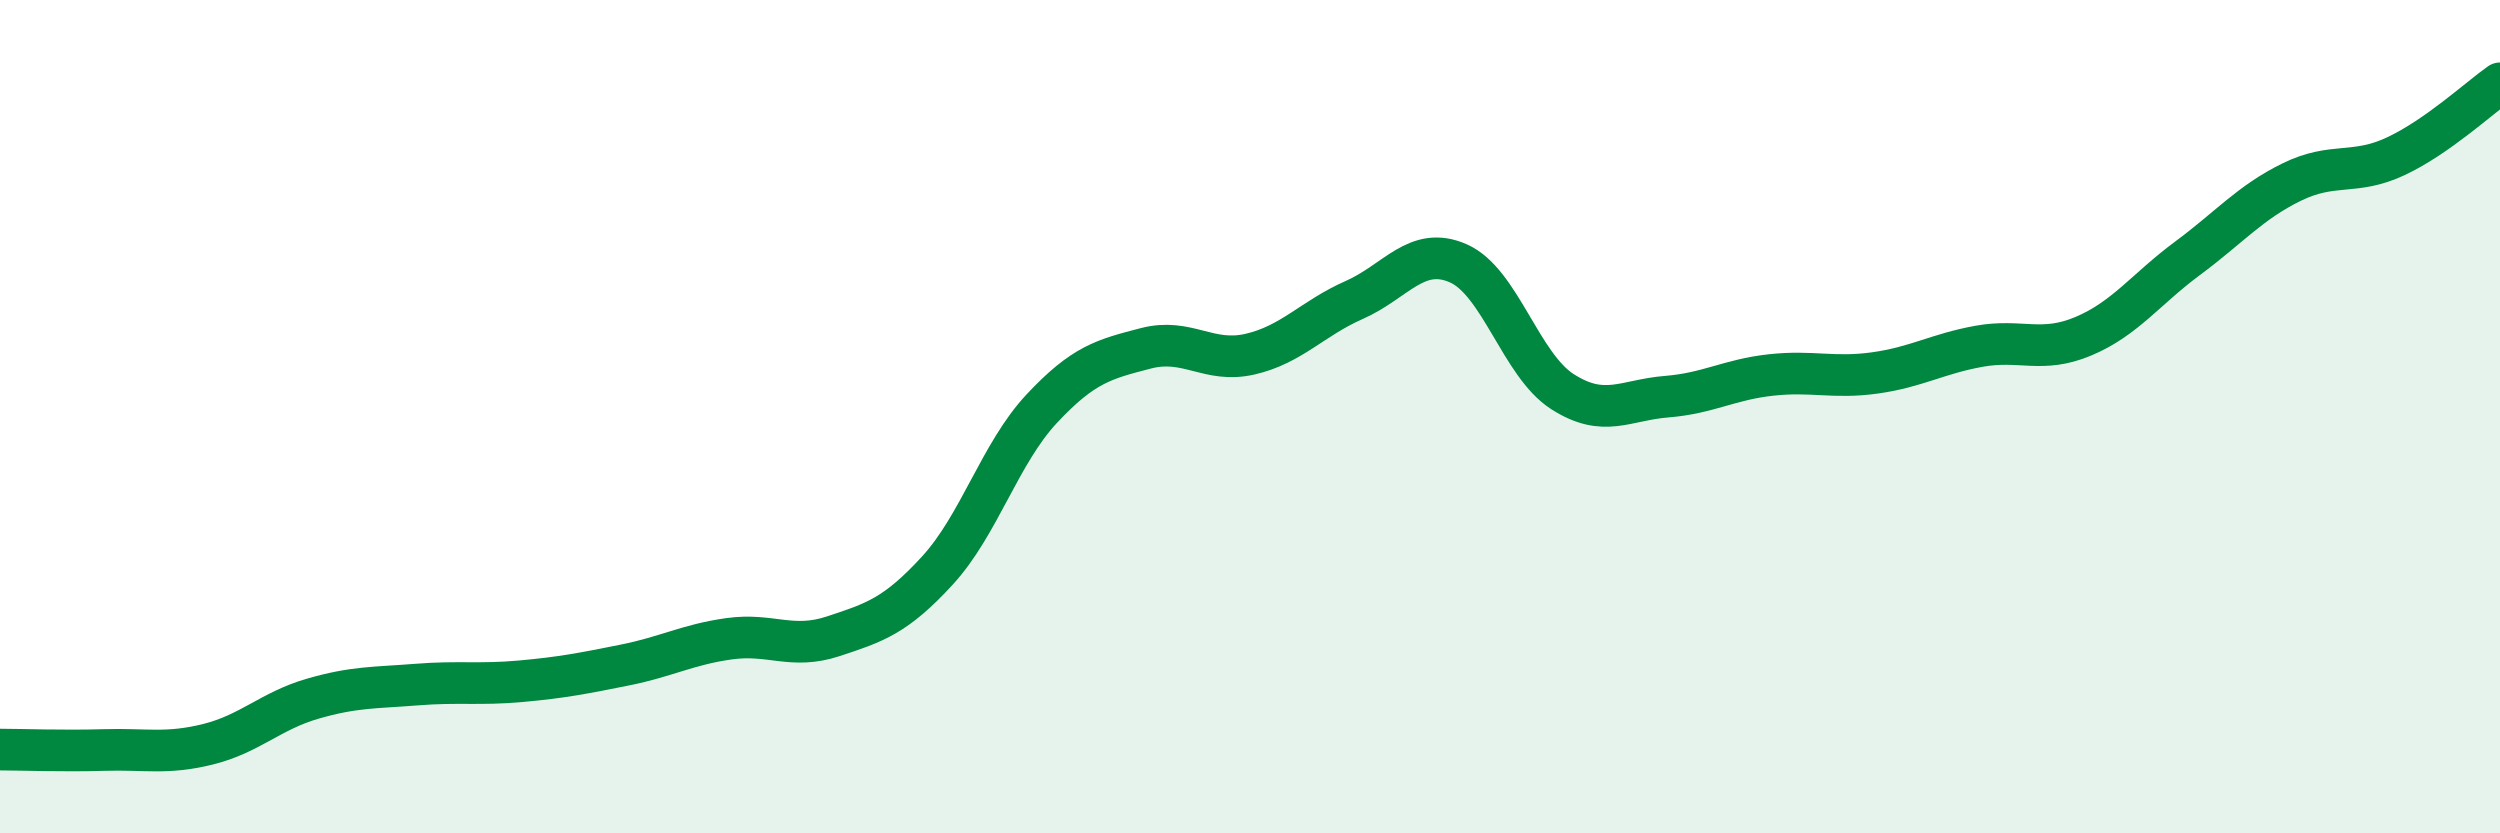
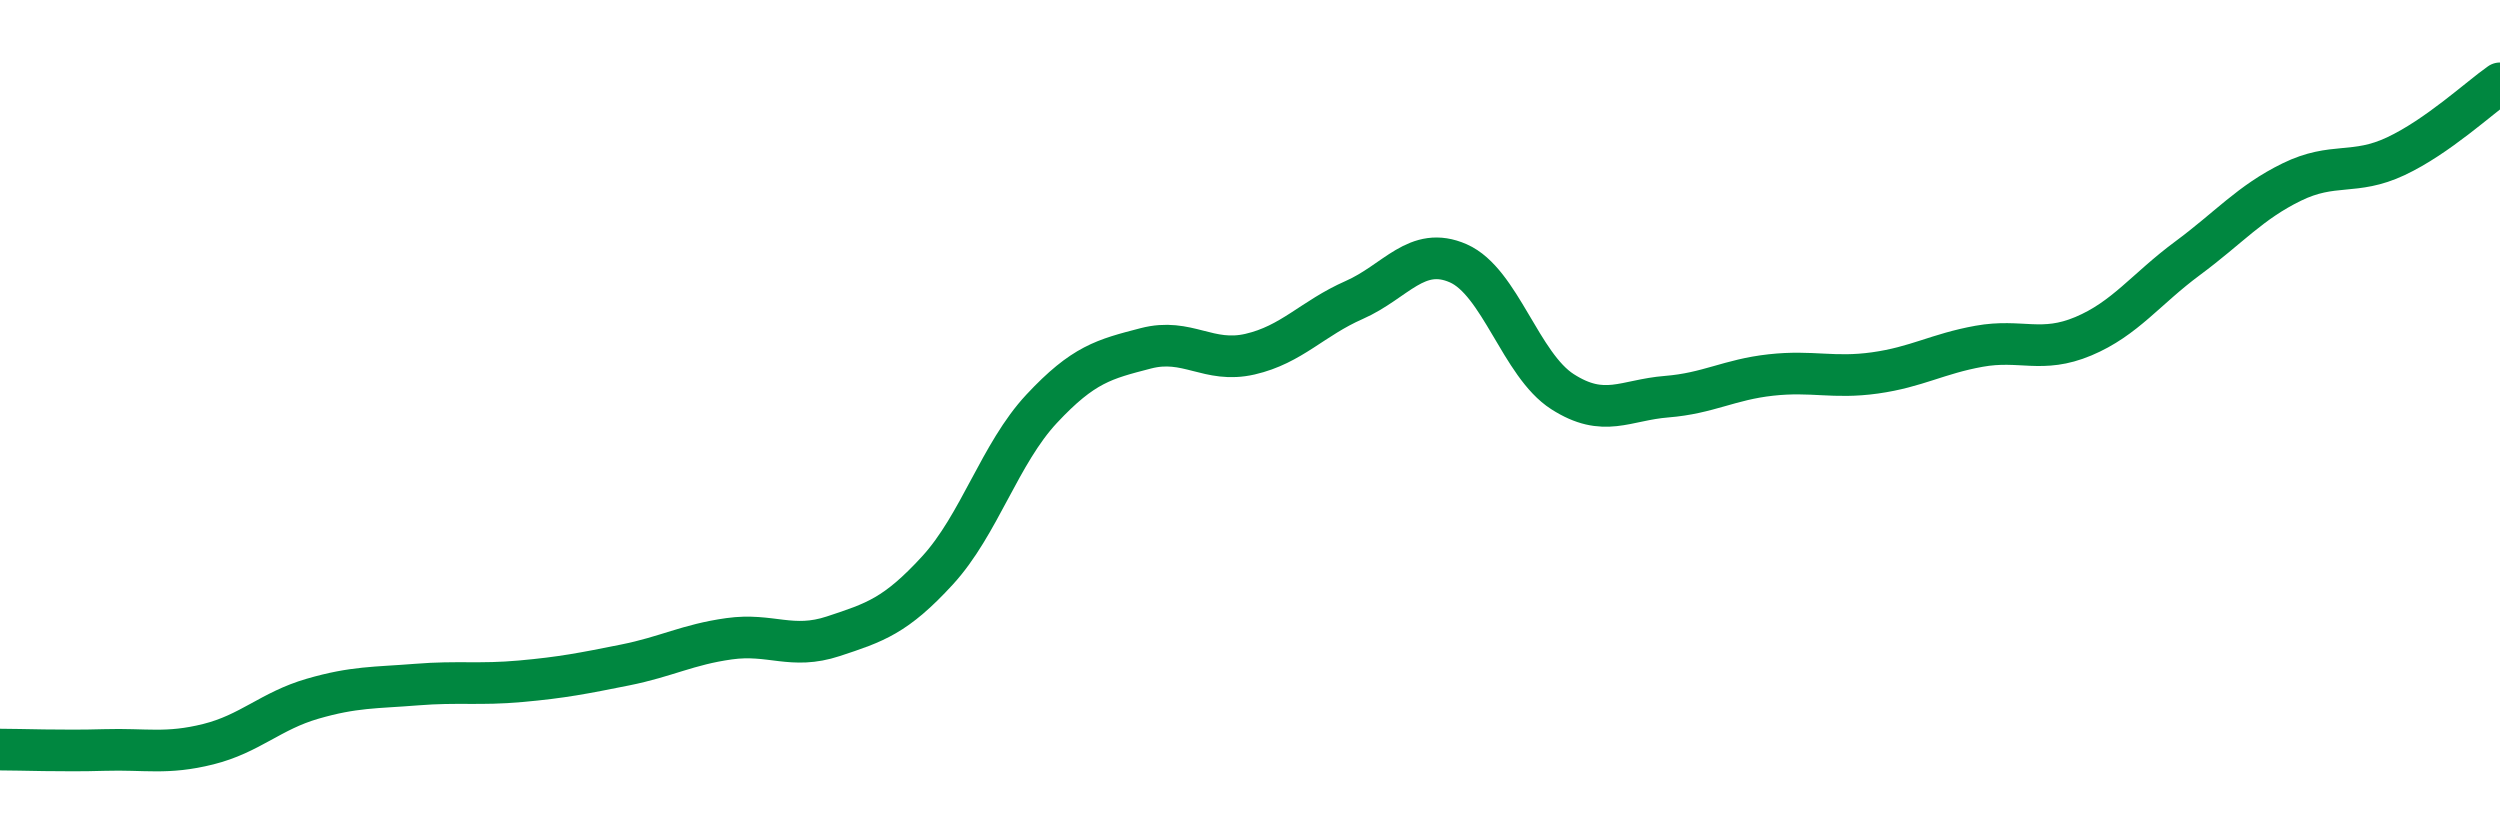
<svg xmlns="http://www.w3.org/2000/svg" width="60" height="20" viewBox="0 0 60 20">
-   <path d="M 0,17.99 C 0.5,17.99 1.5,18.03 2.5,18 C 3.5,17.97 4,18.11 5,17.86 C 6,17.61 6.5,17.06 7.5,16.77 C 8.5,16.48 9,16.51 10,16.43 C 11,16.35 11.5,16.44 12.5,16.35 C 13.5,16.26 14,16.16 15,15.96 C 16,15.76 16.5,15.47 17.5,15.33 C 18.5,15.19 19,15.6 20,15.27 C 21,14.94 21.5,14.78 22.5,13.69 C 23.5,12.6 24,10.88 25,9.81 C 26,8.74 26.5,8.62 27.5,8.36 C 28.5,8.1 29,8.73 30,8.5 C 31,8.27 31.5,7.64 32.5,7.2 C 33.5,6.76 34,5.88 35,6.32 C 36,6.76 36.5,8.76 37.5,9.4 C 38.5,10.04 39,9.6 40,9.52 C 41,9.44 41.5,9.11 42.5,9 C 43.5,8.89 44,9.09 45,8.95 C 46,8.81 46.5,8.49 47.5,8.31 C 48.5,8.13 49,8.49 50,8.07 C 51,7.65 51.5,6.94 52.5,6.2 C 53.5,5.46 54,4.86 55,4.37 C 56,3.88 56.5,4.22 57.5,3.75 C 58.5,3.28 59.5,2.35 60,2L60 20L0 20Z" fill="#008740" opacity="0.1" stroke-linecap="round" stroke-linejoin="round" />
  <path d="M 0,17.99 C 0.5,17.99 1.5,18.03 2.5,18 C 3.5,17.97 4,18.11 5,17.86 C 6,17.61 6.5,17.06 7.5,16.77 C 8.5,16.48 9,16.51 10,16.43 C 11,16.35 11.5,16.44 12.5,16.35 C 13.5,16.26 14,16.16 15,15.96 C 16,15.76 16.5,15.47 17.5,15.33 C 18.5,15.19 19,15.6 20,15.27 C 21,14.94 21.5,14.78 22.5,13.69 C 23.5,12.6 24,10.88 25,9.81 C 26,8.74 26.5,8.62 27.5,8.36 C 28.5,8.1 29,8.73 30,8.5 C 31,8.27 31.5,7.64 32.5,7.2 C 33.5,6.76 34,5.88 35,6.32 C 36,6.76 36.5,8.76 37.5,9.4 C 38.5,10.04 39,9.6 40,9.52 C 41,9.44 41.5,9.11 42.5,9 C 43.5,8.89 44,9.09 45,8.95 C 46,8.81 46.5,8.49 47.5,8.31 C 48.5,8.13 49,8.49 50,8.07 C 51,7.65 51.5,6.94 52.5,6.2 C 53.5,5.46 54,4.86 55,4.37 C 56,3.88 56.5,4.22 57.5,3.75 C 58.5,3.28 59.5,2.35 60,2" stroke="#008740" stroke-width="1" fill="none" stroke-linecap="round" stroke-linejoin="round" />
</svg>